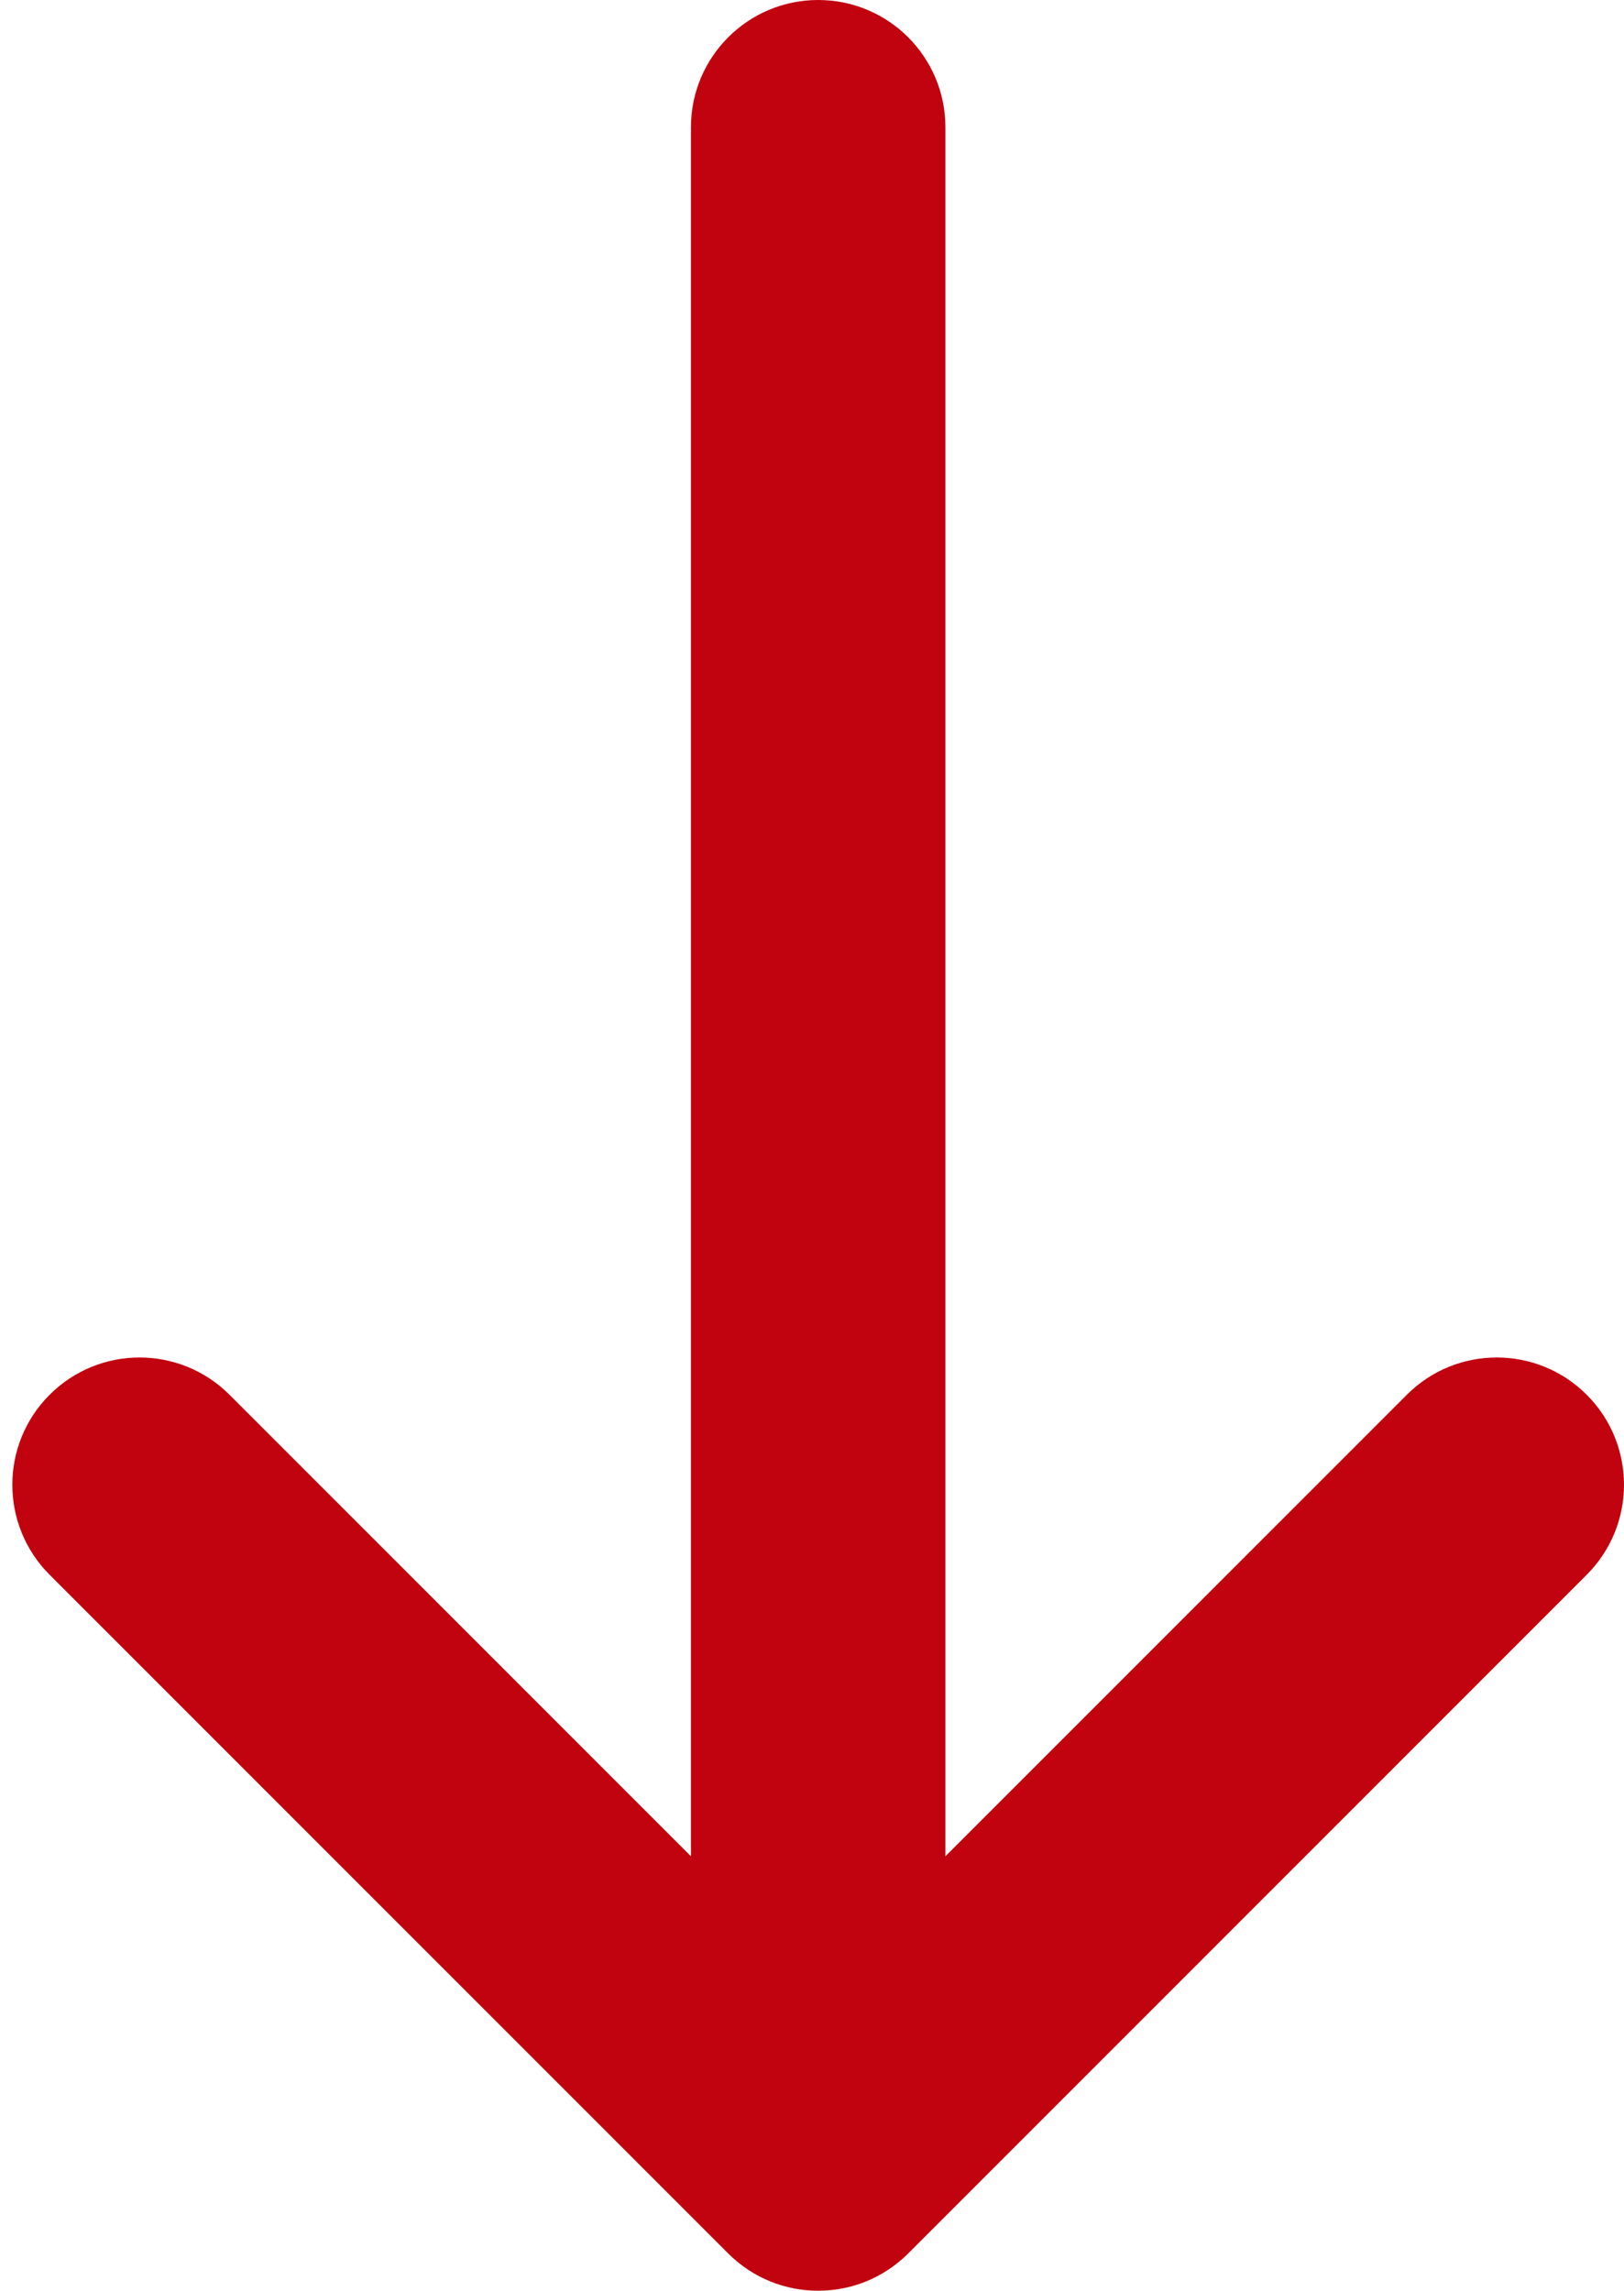
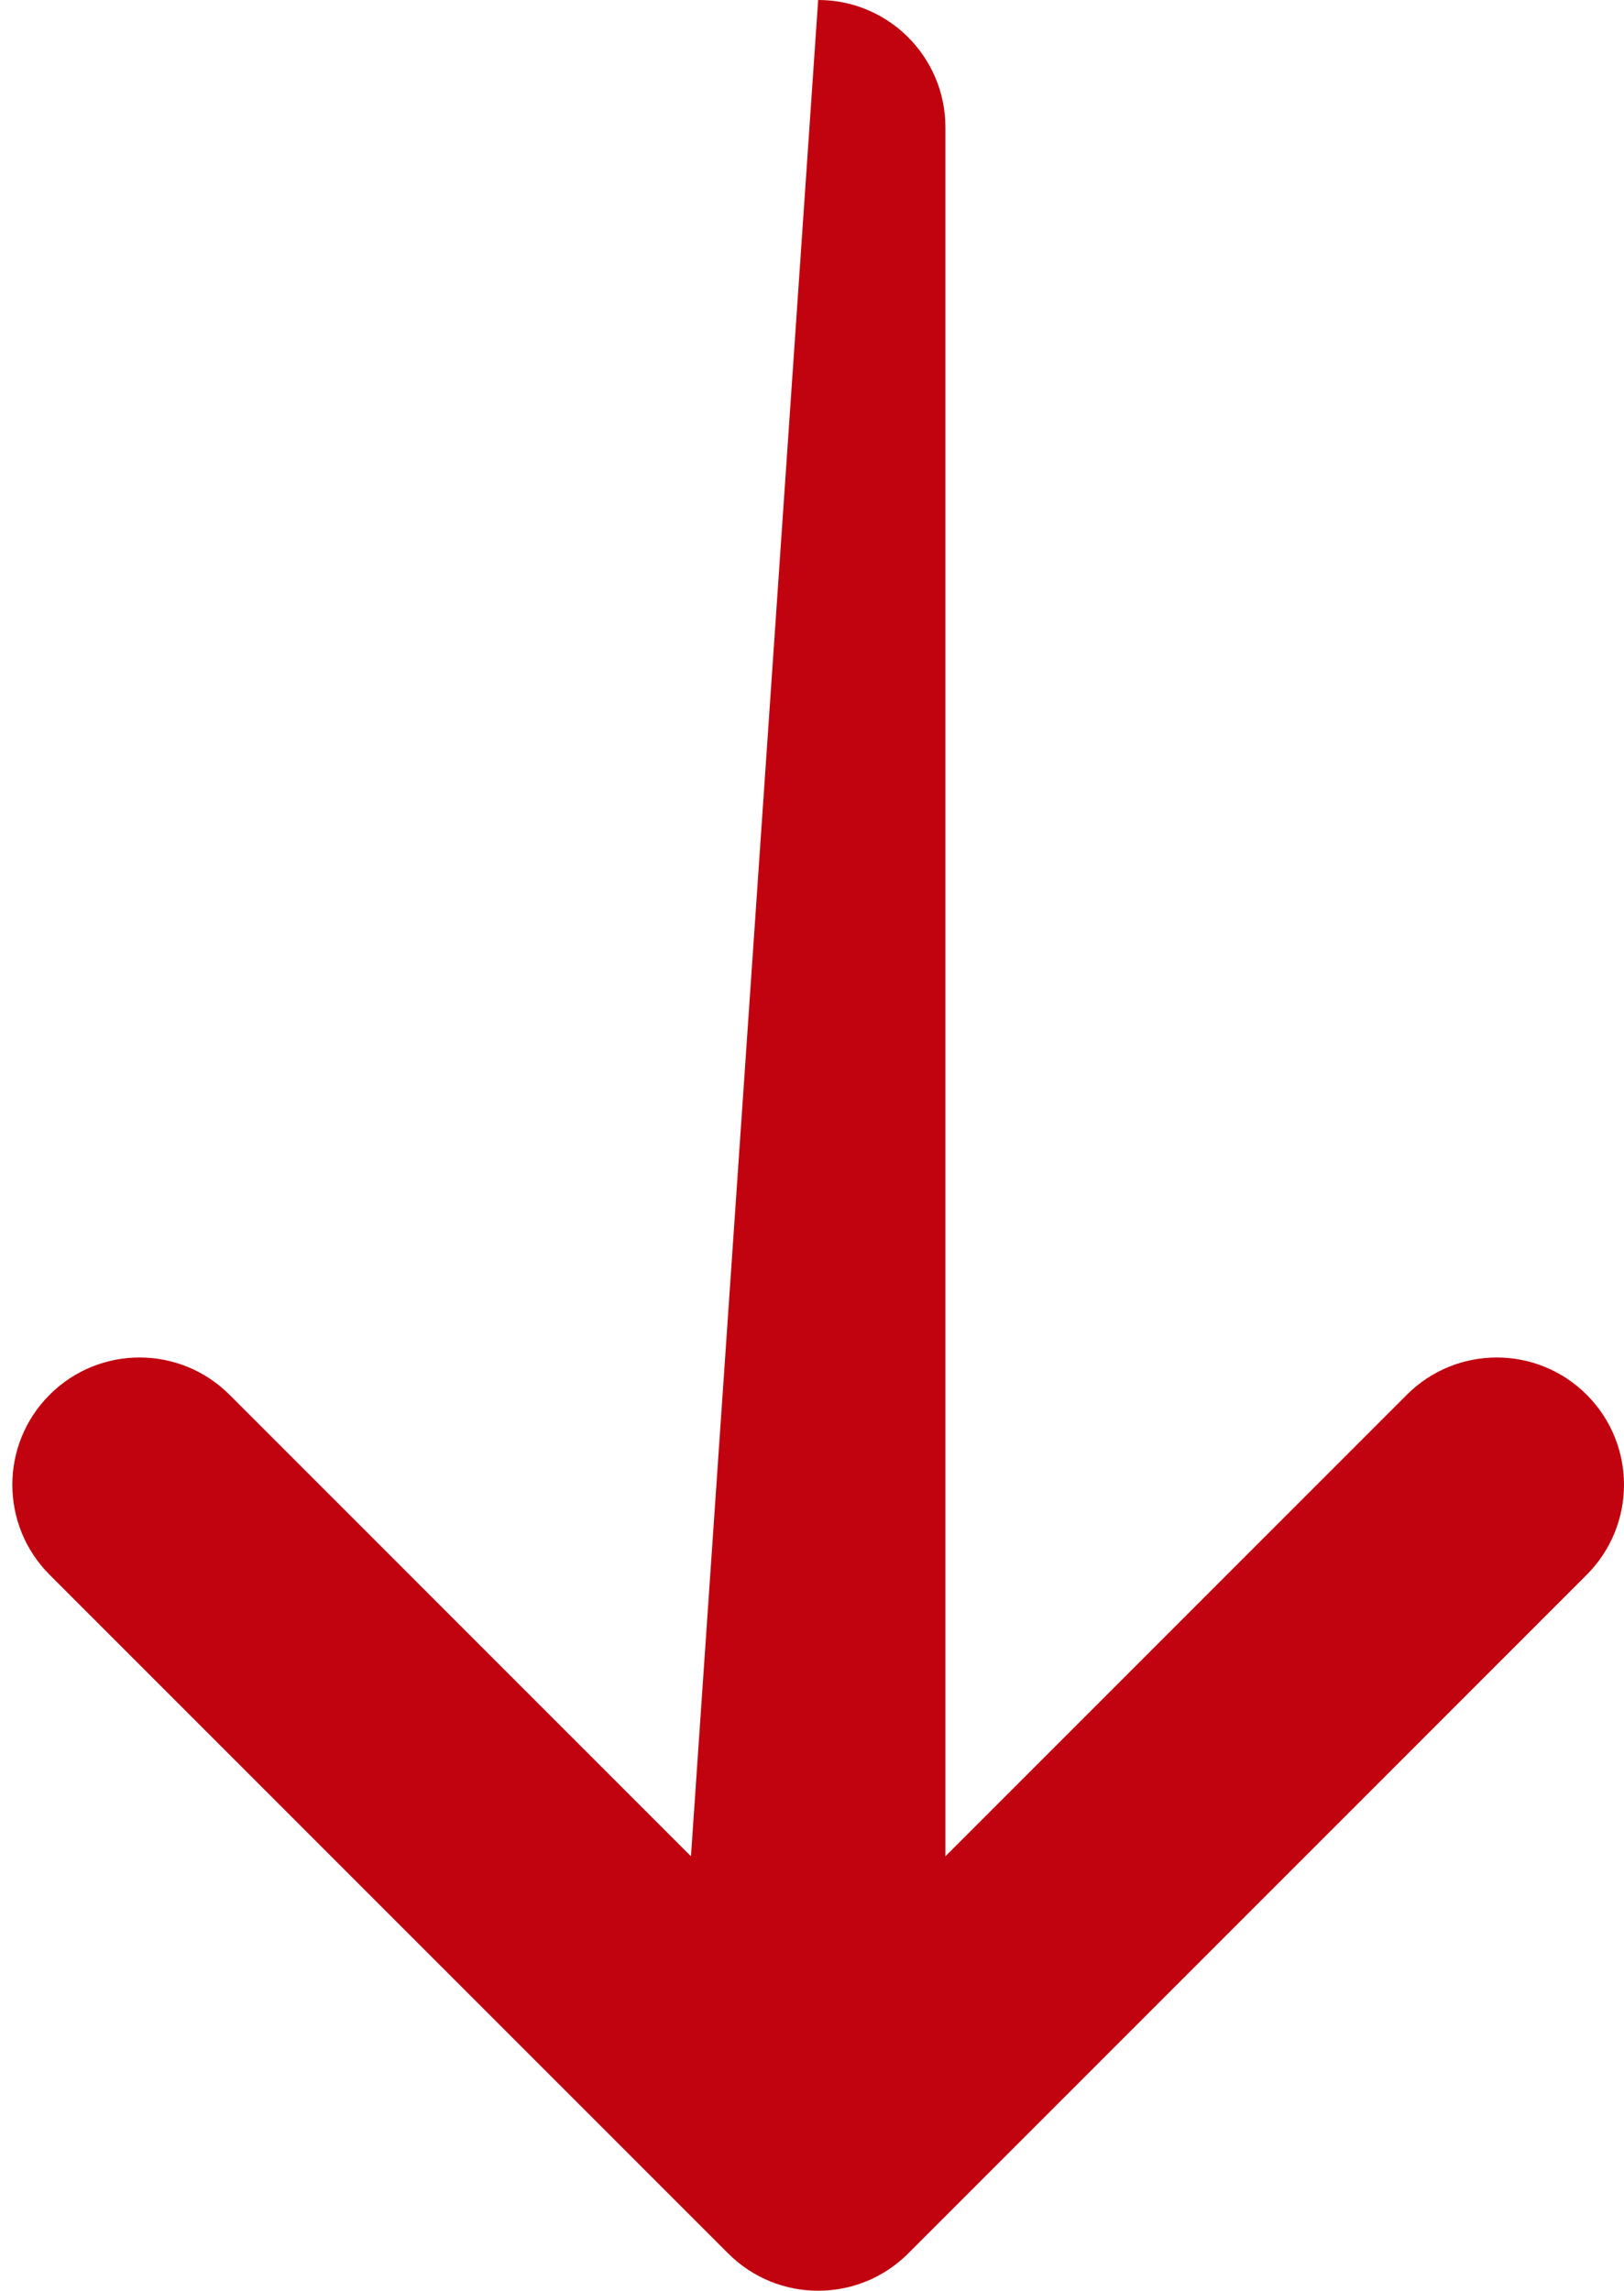
<svg xmlns="http://www.w3.org/2000/svg" width="39" height="55" viewBox="0 0 39 55" fill="none">
-   <path fill-rule="evenodd" clip-rule="evenodd" d="M17.488 54.105C18.681 55.298 20.615 55.298 21.809 54.105L38.105 37.809C39.298 36.615 39.298 34.681 38.105 33.488C36.912 32.294 34.977 32.294 33.784 33.488L22.704 44.568L22.704 3.056C22.704 1.368 21.336 -7.72135e-07 19.648 -8.45897e-07C17.961 -9.1966e-07 16.593 1.368 16.593 3.056L16.593 44.568L5.512 33.488C4.319 32.294 2.385 32.294 1.191 33.488C-0.002 34.681 -0.002 36.615 1.191 37.809L17.488 54.105Z" fill="#C1020F" />
+   <path fill-rule="evenodd" clip-rule="evenodd" d="M17.488 54.105C18.681 55.298 20.615 55.298 21.809 54.105L38.105 37.809C39.298 36.615 39.298 34.681 38.105 33.488C36.912 32.294 34.977 32.294 33.784 33.488L22.704 44.568L22.704 3.056C22.704 1.368 21.336 -7.72135e-07 19.648 -8.45897e-07L16.593 44.568L5.512 33.488C4.319 32.294 2.385 32.294 1.191 33.488C-0.002 34.681 -0.002 36.615 1.191 37.809L17.488 54.105Z" fill="#C1020F" />
</svg>